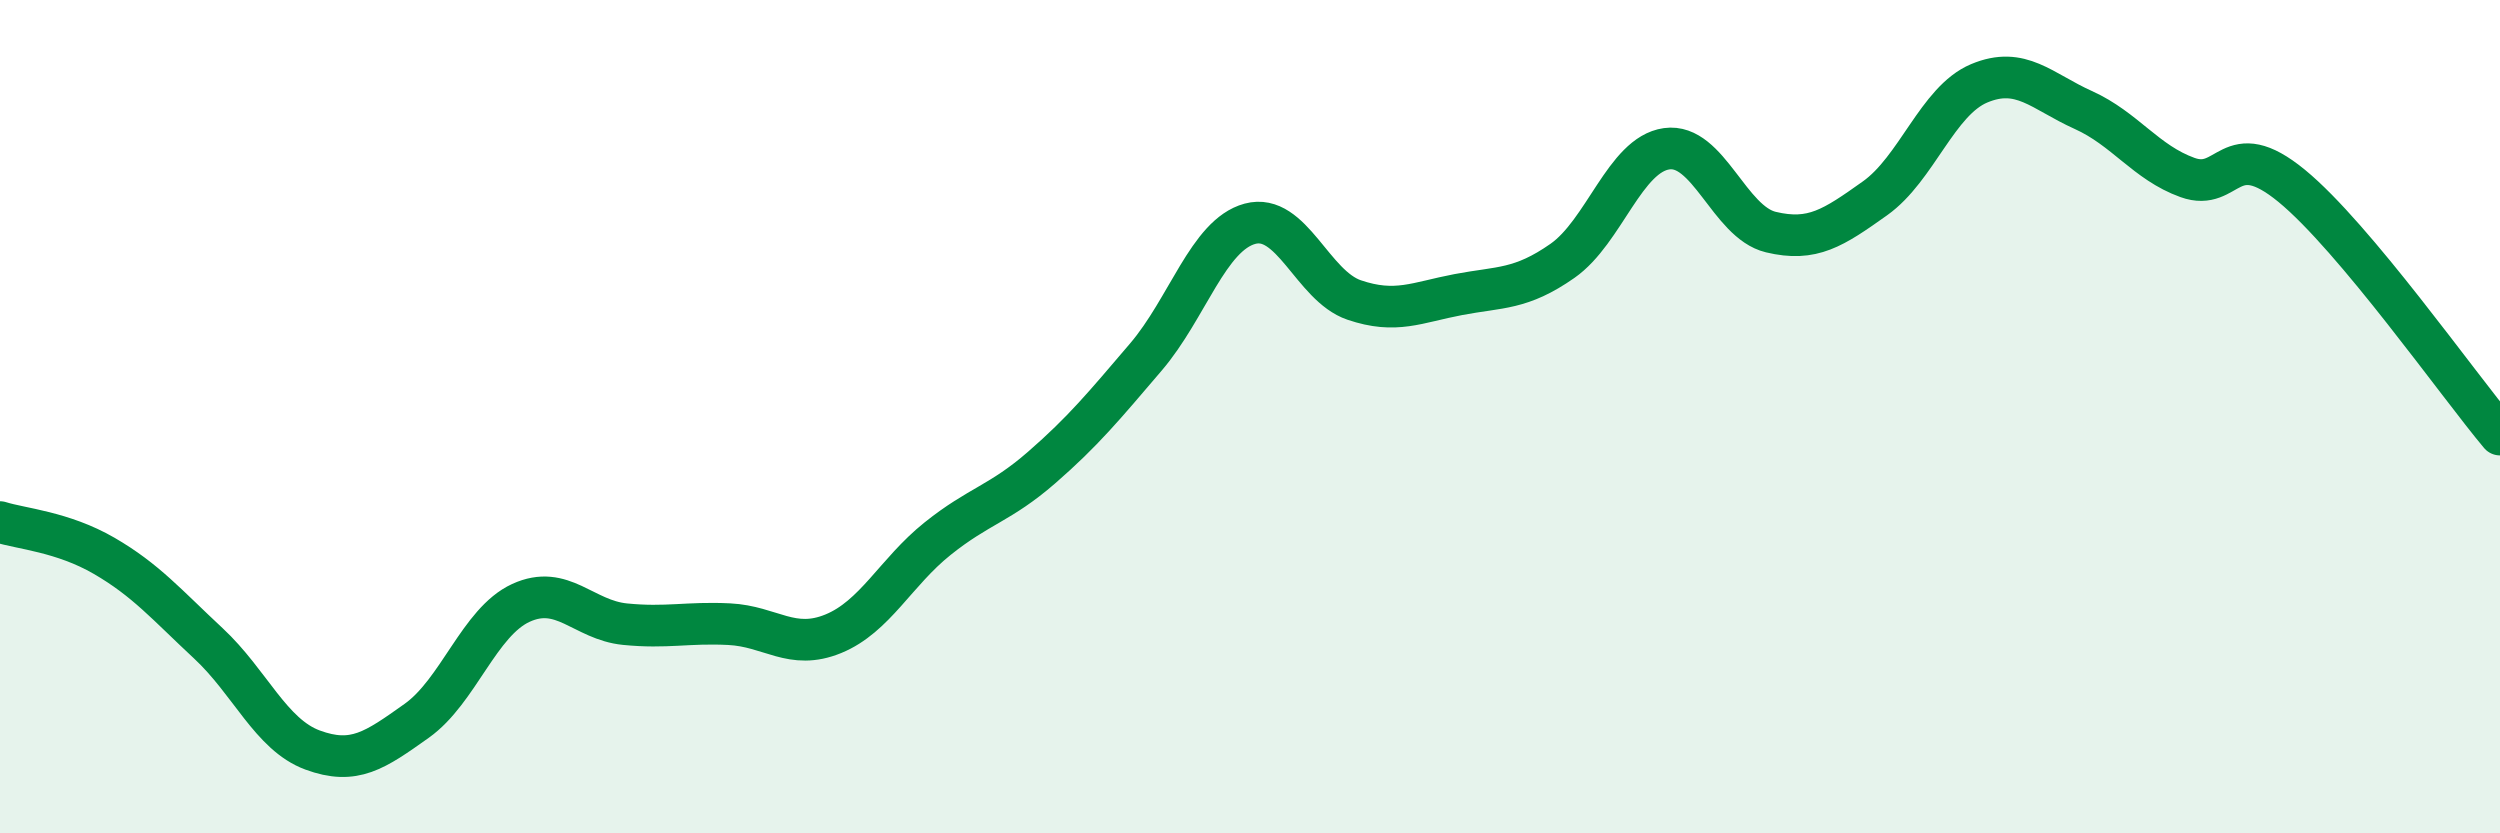
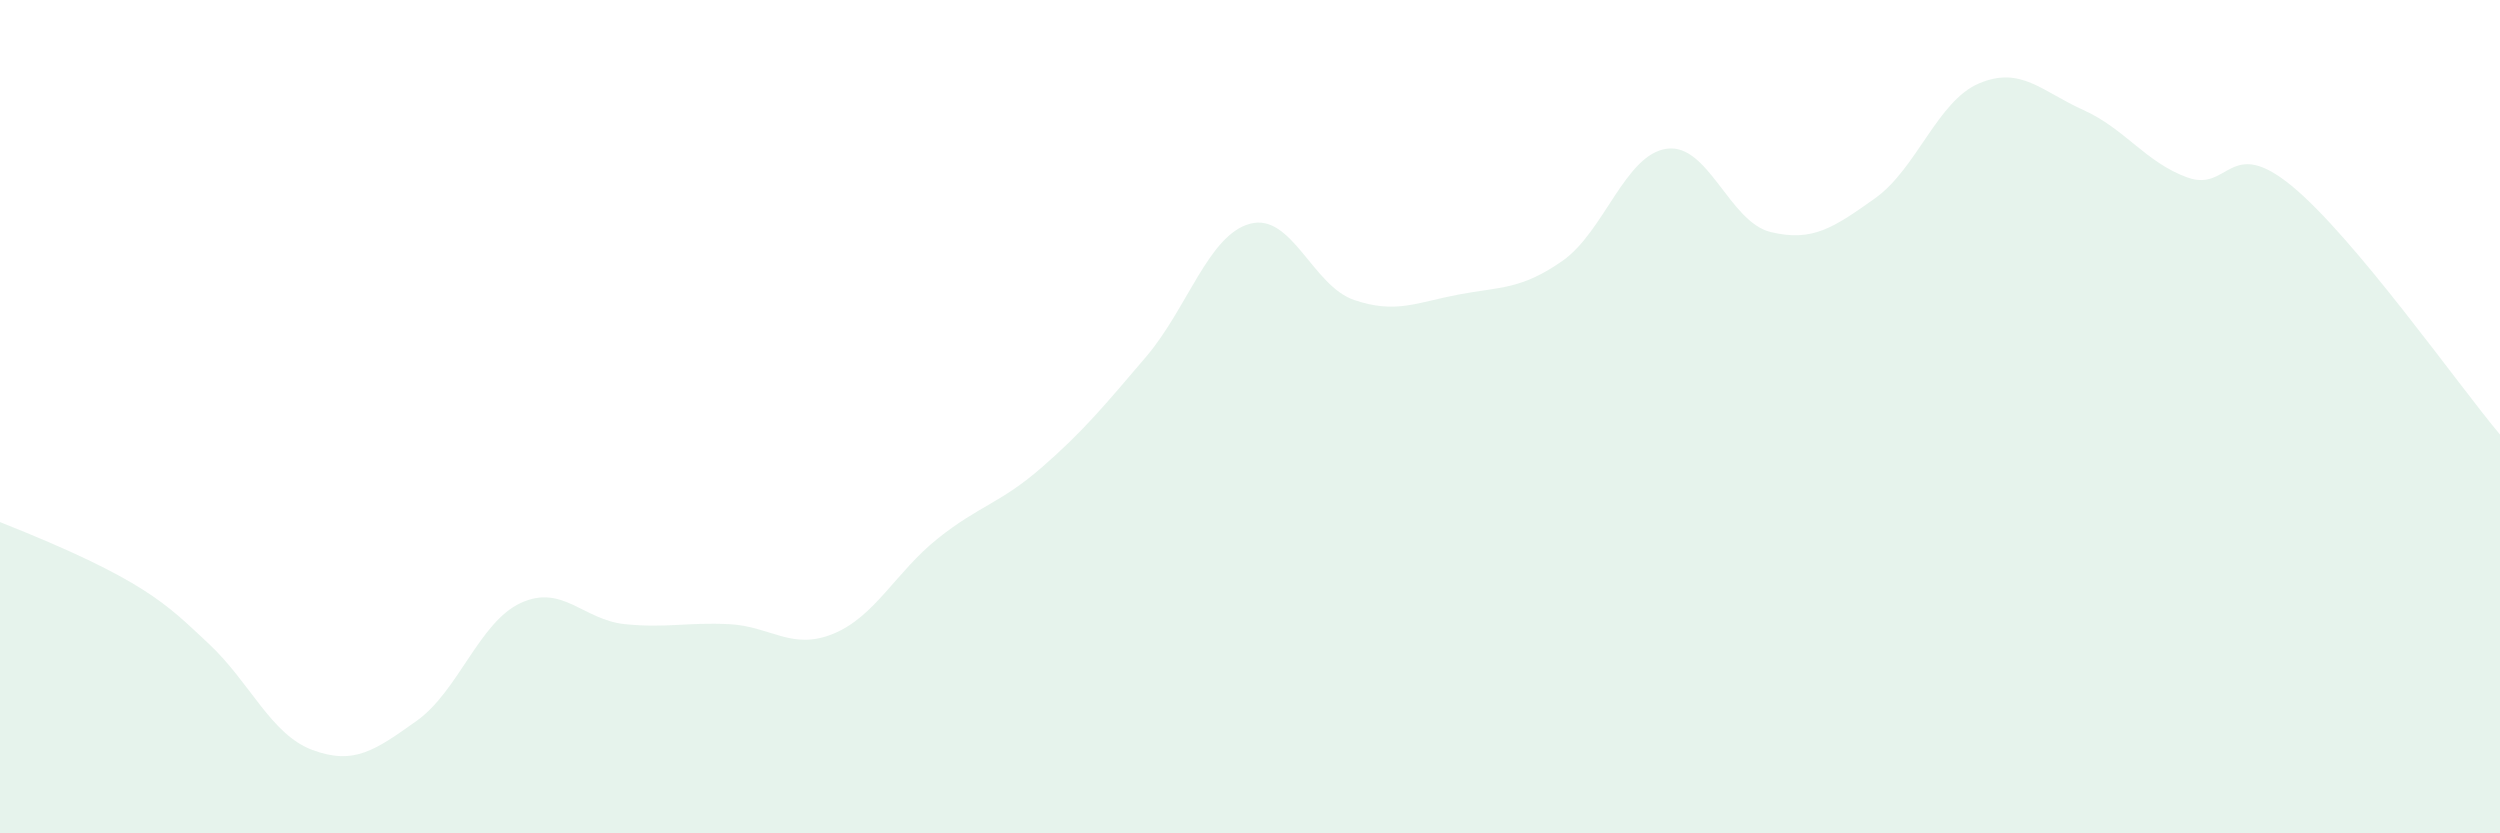
<svg xmlns="http://www.w3.org/2000/svg" width="60" height="20" viewBox="0 0 60 20">
-   <path d="M 0,12.53 C 0.5,12.69 1.5,12.76 2.5,13.34 C 3.5,13.92 4,14.51 5,15.44 C 6,16.37 6.5,17.63 7.5,18 C 8.5,18.37 9,18.01 10,17.3 C 11,16.59 11.5,14.93 12.5,14.47 C 13.5,14.01 14,14.88 15,14.98 C 16,15.08 16.5,14.93 17.5,14.98 C 18.5,15.03 19,15.62 20,15.21 C 21,14.8 21.5,13.73 22.5,12.93 C 23.5,12.13 24,12.09 25,11.22 C 26,10.35 26.5,9.74 27.5,8.57 C 28.5,7.4 29,5.64 30,5.37 C 31,5.1 31.5,6.86 32.5,7.2 C 33.5,7.54 34,7.26 35,7.07 C 36,6.88 36.5,6.96 37.5,6.26 C 38.5,5.56 39,3.71 40,3.57 C 41,3.43 41.5,5.33 42.5,5.57 C 43.5,5.81 44,5.47 45,4.76 C 46,4.05 46.5,2.42 47.5,2 C 48.5,1.58 49,2.19 50,2.64 C 51,3.09 51.5,3.9 52.5,4.26 C 53.5,4.62 53.5,3.23 55,4.46 C 56.5,5.69 59,9.24 60,10.43L60 20L0 20Z" fill="#008740" opacity="0.1" stroke-linecap="round" stroke-linejoin="round" />
-   <path d="M 0,12.53 C 0.5,12.69 1.5,12.76 2.5,13.34 C 3.5,13.92 4,14.51 5,15.44 C 6,16.37 6.5,17.63 7.5,18 C 8.5,18.37 9,18.01 10,17.3 C 11,16.59 11.5,14.93 12.5,14.47 C 13.5,14.01 14,14.88 15,14.98 C 16,15.08 16.5,14.93 17.5,14.98 C 18.5,15.03 19,15.62 20,15.21 C 21,14.8 21.5,13.73 22.5,12.93 C 23.5,12.13 24,12.09 25,11.22 C 26,10.35 26.5,9.74 27.5,8.57 C 28.5,7.4 29,5.64 30,5.37 C 31,5.1 31.5,6.86 32.5,7.2 C 33.5,7.54 34,7.26 35,7.07 C 36,6.88 36.5,6.96 37.5,6.26 C 38.5,5.56 39,3.71 40,3.57 C 41,3.43 41.5,5.33 42.5,5.57 C 43.5,5.81 44,5.47 45,4.76 C 46,4.05 46.5,2.42 47.5,2 C 48.5,1.58 49,2.19 50,2.64 C 51,3.09 51.5,3.9 52.5,4.26 C 53.5,4.62 53.5,3.23 55,4.46 C 56.5,5.69 59,9.24 60,10.43" stroke="#008740" stroke-width="1" fill="none" stroke-linecap="round" stroke-linejoin="round" />
+   <path d="M 0,12.53 C 3.5,13.92 4,14.51 5,15.44 C 6,16.37 6.5,17.63 7.5,18 C 8.5,18.37 9,18.01 10,17.3 C 11,16.59 11.5,14.93 12.5,14.47 C 13.5,14.01 14,14.88 15,14.98 C 16,15.08 16.5,14.93 17.5,14.98 C 18.5,15.03 19,15.62 20,15.21 C 21,14.8 21.5,13.73 22.5,12.93 C 23.5,12.13 24,12.09 25,11.22 C 26,10.35 26.5,9.74 27.5,8.57 C 28.5,7.4 29,5.64 30,5.37 C 31,5.1 31.5,6.86 32.5,7.2 C 33.5,7.54 34,7.26 35,7.07 C 36,6.88 36.5,6.96 37.5,6.26 C 38.5,5.56 39,3.71 40,3.57 C 41,3.43 41.5,5.33 42.5,5.57 C 43.5,5.81 44,5.47 45,4.76 C 46,4.05 46.5,2.42 47.5,2 C 48.5,1.58 49,2.19 50,2.64 C 51,3.09 51.5,3.9 52.5,4.26 C 53.5,4.62 53.5,3.23 55,4.46 C 56.5,5.69 59,9.24 60,10.43L60 20L0 20Z" fill="#008740" opacity="0.1" stroke-linecap="round" stroke-linejoin="round" />
</svg>